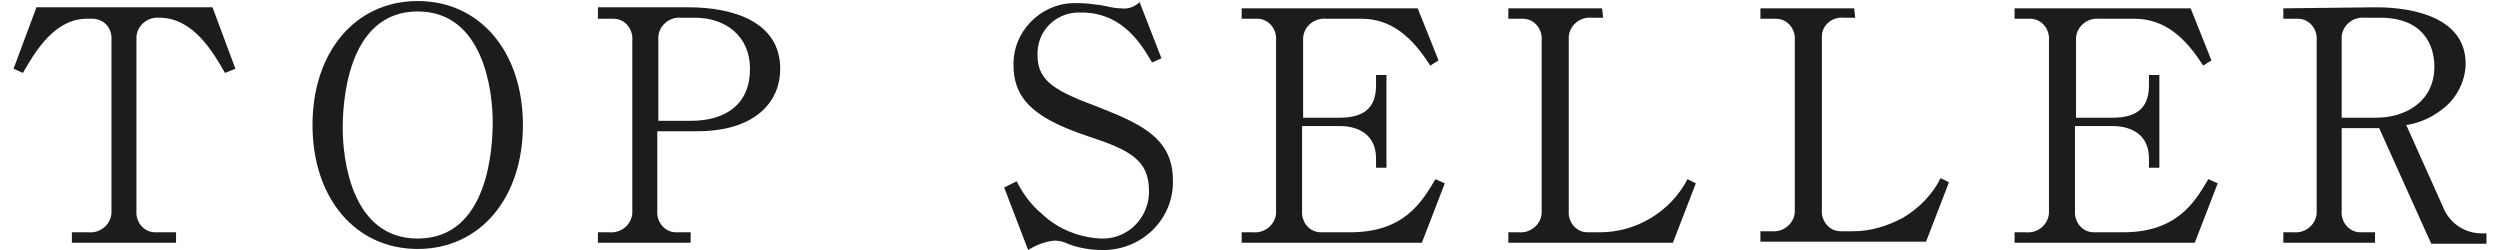
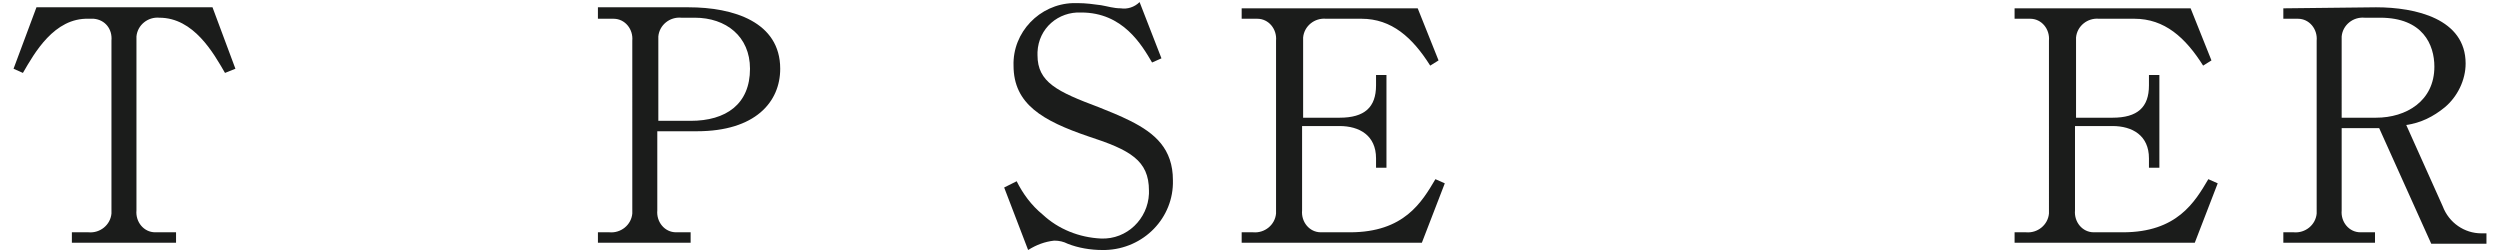
<svg xmlns="http://www.w3.org/2000/svg" version="1.1" id="レイヤー_1" x="0px" y="0px" viewBox="0 0 240 24" style="enable-background:new 0 0 240 24;" xml:space="preserve">
  <style type="text/css">
	.st0{fill:#1B1C1B;}
</style>
  <g>
    <path class="st0" d="M20.4,0.7l2.2,5.9L21.6,7c-1.1-1.9-3-5.3-6.3-5.3c-1.1-0.1-2.1,0.7-2.2,1.8c0,0.1,0,0.2,0,0.4v16.3   c-0.1,1.1,0.7,2.1,1.8,2.1c0.1,0,0.3,0,0.4,0h1.6v1h-10v-1h1.6c1.1,0.1,2.1-0.7,2.2-1.8c0-0.1,0-0.2,0-0.4V3.9   c0.1-1.1-0.6-2-1.7-2.1c-0.2,0-0.3,0-0.5,0C5.2,1.7,3.3,5.1,2.2,7L1.3,6.6l2.2-5.9H20.4z" />
-     <path class="st0" d="M40.1,23.9C34.1,23.9,30,19,30,12S34.1,0.1,40.1,0.1S50.2,5,50.2,12S46.1,23.9,40.1,23.9z M47.3,11.7   c0-3-0.9-10.6-7.2-10.6c-6.9,0-7.2,9.1-7.2,11.2c0,3.1,0.9,10.6,7.2,10.6C47,22.9,47.3,13.9,47.3,11.7z" />
    <path class="st0" d="M57.4,0.7h8.7c4.3,0,8.8,1.4,8.8,5.9c0,3.2-2.4,6-8,6h-3.8v7.6c-0.1,1.1,0.7,2.1,1.8,2.1c0.1,0,0.2,0,0.4,0h1   v1h-8.9v-1h1.1c1.1,0.1,2.1-0.7,2.2-1.8c0-0.1,0-0.2,0-0.4V3.9c0.1-1.1-0.7-2.1-1.8-2.1c-0.1,0-0.2,0-0.4,0h-1.1L57.4,0.7z    M63.1,11.6h3.2c3.4,0,5.7-1.6,5.7-5c0-3.1-2.3-4.9-5.3-4.9h-1.3c-1.1-0.1-2.1,0.7-2.2,1.8c0,0.1,0,0.2,0,0.4V11.6z" />
    <path class="st0" d="M111.5,5.6l-0.9,0.4c-1-1.7-2.8-4.8-6.8-4.8c-2.2-0.1-4.1,1.5-4.2,3.8c0,0.1,0,0.2,0,0.3c0,2.6,1.9,3.5,5.9,5   c1,0.4,2,0.8,3,1.3c2.4,1.2,4.1,2.7,4.1,5.7c0.1,3.6-2.8,6.6-6.5,6.7c-0.1,0-0.2,0-0.3,0c-1.1,0-2.3-0.2-3.3-0.6   c-0.4-0.2-0.8-0.3-1.3-0.3c-0.9,0.1-1.7,0.4-2.5,0.9l-2.3-6l1.2-0.6c0.6,1.2,1.4,2.3,2.5,3.2c1.5,1.4,3.5,2.2,5.6,2.3   c2.5,0.1,4.5-1.9,4.6-4.3c0-0.1,0-0.2,0-0.3c0-2.9-1.8-3.9-5.8-5.2c-4.4-1.5-7.2-3.1-7.2-6.8c-0.1-3.2,2.5-5.9,5.7-6   c0.2,0,0.4,0,0.5,0c0.7,0,1.5,0.1,2.2,0.2c0.6,0.1,1.2,0.3,1.9,0.3c0.6,0.1,1.3-0.1,1.8-0.6L111.5,5.6z" />
    <path class="st0" d="M125,12.1v8.1c-0.1,1.1,0.7,2.1,1.8,2.1c0.1,0,0.2,0,0.4,0h2.4c5.2,0,6.9-2.9,8.2-5.1l0.9,0.4l-2.2,5.7h-17.3   v-1h1.1c1.1,0.1,2.1-0.7,2.2-1.8c0-0.1,0-0.2,0-0.4V3.9c0.1-1.1-0.7-2.1-1.8-2.1c-0.1,0-0.2,0-0.4,0h-1.1v-1h16.9l2,5l-0.8,0.5   c-1.7-2.7-3.7-4.5-6.6-4.5h-3.4c-1.1-0.1-2.1,0.7-2.2,1.8c0,0.1,0,0.2,0,0.4v7.3h3.5c2.4,0,3.5-1,3.5-3.1V7.2h1v8.9h-1v-0.9   c0-2.2-1.6-3.1-3.5-3.1H125z" />
-     <path class="st0" d="M153.9,1.7h-1.1c-1.1-0.1-2.1,0.7-2.2,1.8c0,0.1,0,0.2,0,0.4v16.3c-0.1,1.1,0.7,2.1,1.8,2.1c0.1,0,0.2,0,0.4,0   h0.8c3.5,0,6.8-2,8.4-5.1l0.8,0.4l-2.2,5.7h-15.8v-1h1c1.1,0.1,2.1-0.7,2.2-1.8c0-0.1,0-0.3,0-0.4V3.9c0.1-1.1-0.7-2.1-1.8-2.1   c-0.1,0-0.3,0-0.4,0h-1v-1h9L153.9,1.7z" />
-     <path class="st0" d="M178.1,1.7H177c-1.1-0.1-2.1,0.7-2.1,1.8c0,0.1,0,0.2,0,0.3v16.3c-0.1,1.1,0.7,2.1,1.8,2.1c0.1,0,0.2,0,0.4,0   h0.8c1.7,0,3.3-0.5,4.8-1.3c1.5-0.9,2.8-2.2,3.6-3.8l0.8,0.4l-2.2,5.7H169v-1h1.1c1.1,0.1,2.1-0.7,2.2-1.8c0-0.1,0-0.3,0-0.4V3.9   c0.1-1.1-0.7-2.1-1.8-2.1c-0.1,0-0.3,0-0.4,0H169v-1h9L178.1,1.7z" />
    <path class="st0" d="M199.2,12.1v8.1c-0.1,1.1,0.7,2.1,1.8,2.1c0.1,0,0.2,0,0.4,0h2.4c5.2,0,6.9-2.9,8.2-5.1l0.9,0.4l-2.2,5.7   h-17.3v-1h1.1c1.1,0.1,2.1-0.7,2.2-1.8c0-0.1,0-0.2,0-0.4V3.9c0.1-1.1-0.7-2.1-1.8-2.1c-0.1,0-0.2,0-0.4,0h-1.1v-1h16.9l2,5   l-0.8,0.5c-1.7-2.7-3.7-4.5-6.6-4.5h-3.4c-1.1-0.1-2.1,0.7-2.2,1.8c0,0.1,0,0.2,0,0.4v7.3h3.5c2.4,0,3.5-1,3.5-3.1V7.2h1v8.9h-1   v-0.9c0-2.2-1.6-3.1-3.5-3.1H199.2z" />
    <path class="st0" d="M228.1,0.7c3.8,0,8.6,1.1,8.6,5.4c0,1.6-0.8,3.2-2,4.2c-1.1,0.9-2.3,1.5-3.7,1.7l3.5,7.8   c0.6,1.6,2.1,2.6,3.7,2.6h0.5v1h-5.3l-5-11.1h-3.6v7.9c-0.1,1.1,0.7,2.1,1.8,2.1c0.1,0,0.2,0,0.4,0h1v1h-8.8v-1h1   c1.1,0.1,2.1-0.7,2.2-1.8c0-0.1,0-0.3,0-0.4V3.9c0.1-1.1-0.7-2.1-1.8-2.1c-0.1,0-0.3,0-0.4,0h-1v-1L228.1,0.7z M224.8,11.3h3.3   c2.9,0,5.6-1.6,5.6-4.9c0-2.1-1.1-4.7-5.2-4.7H227c-1.1-0.1-2.1,0.7-2.2,1.8c0,0.1,0,0.2,0,0.4V11.3z" />
  </g>
</svg>